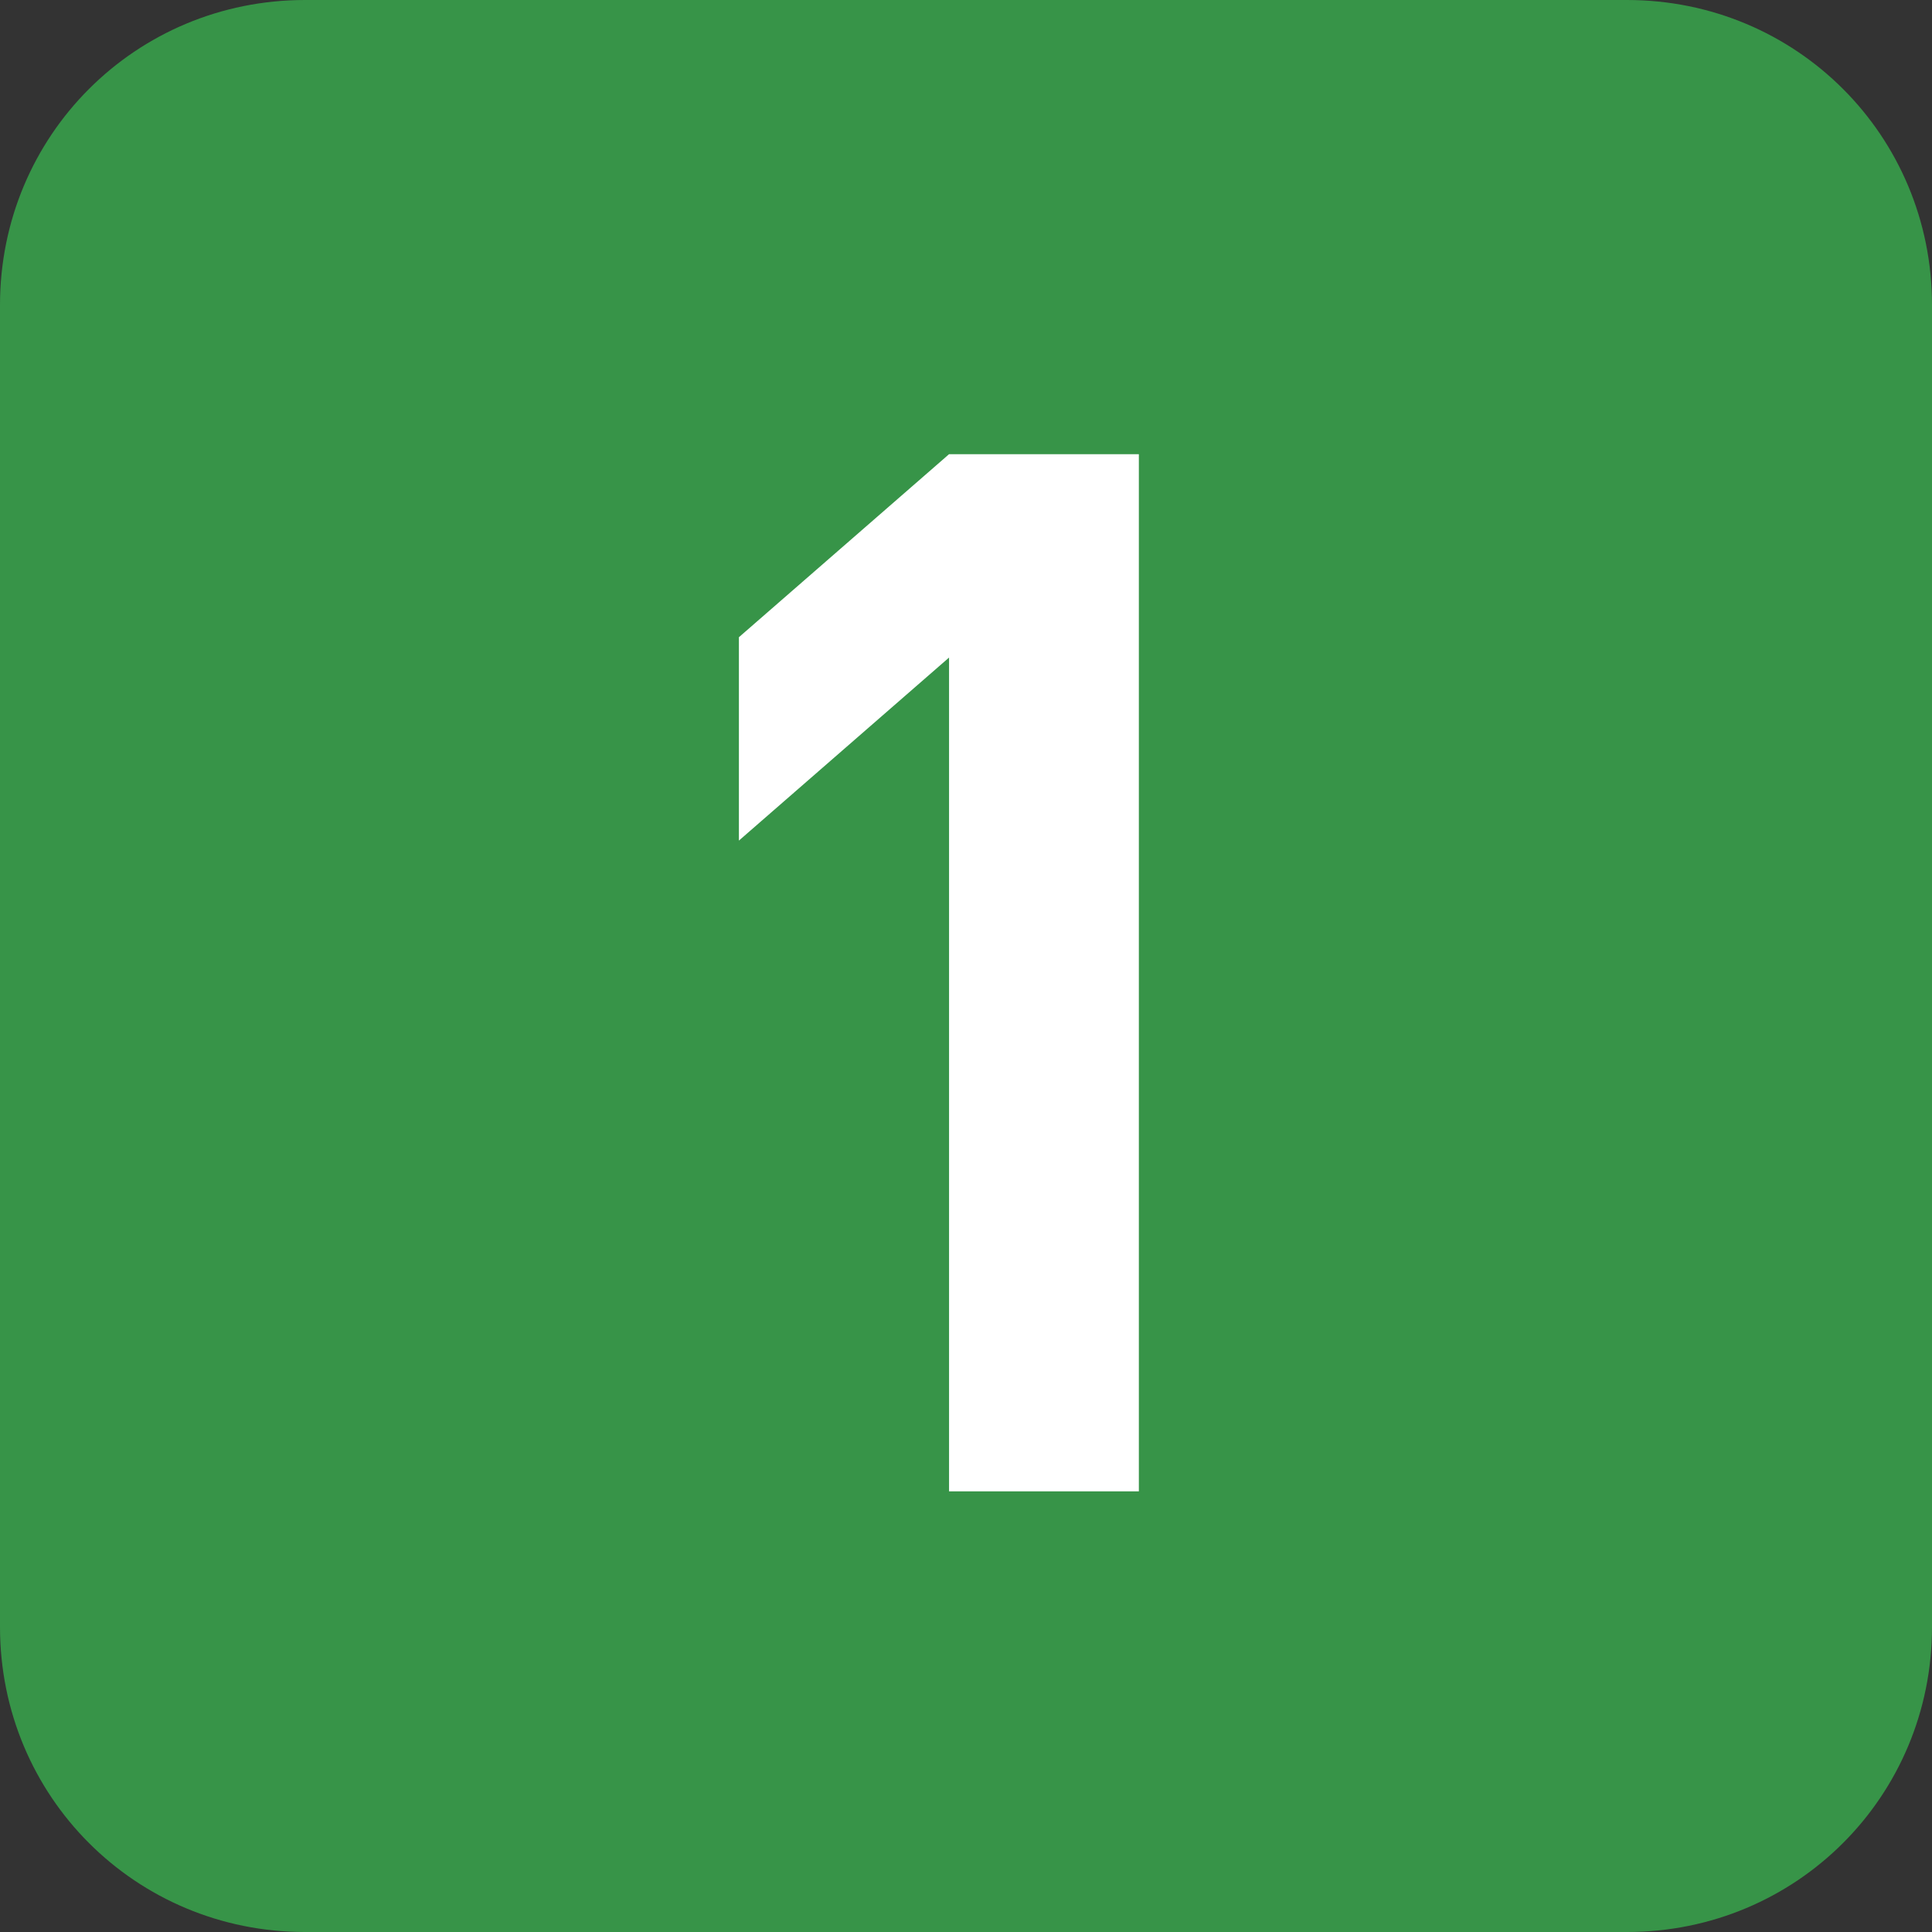
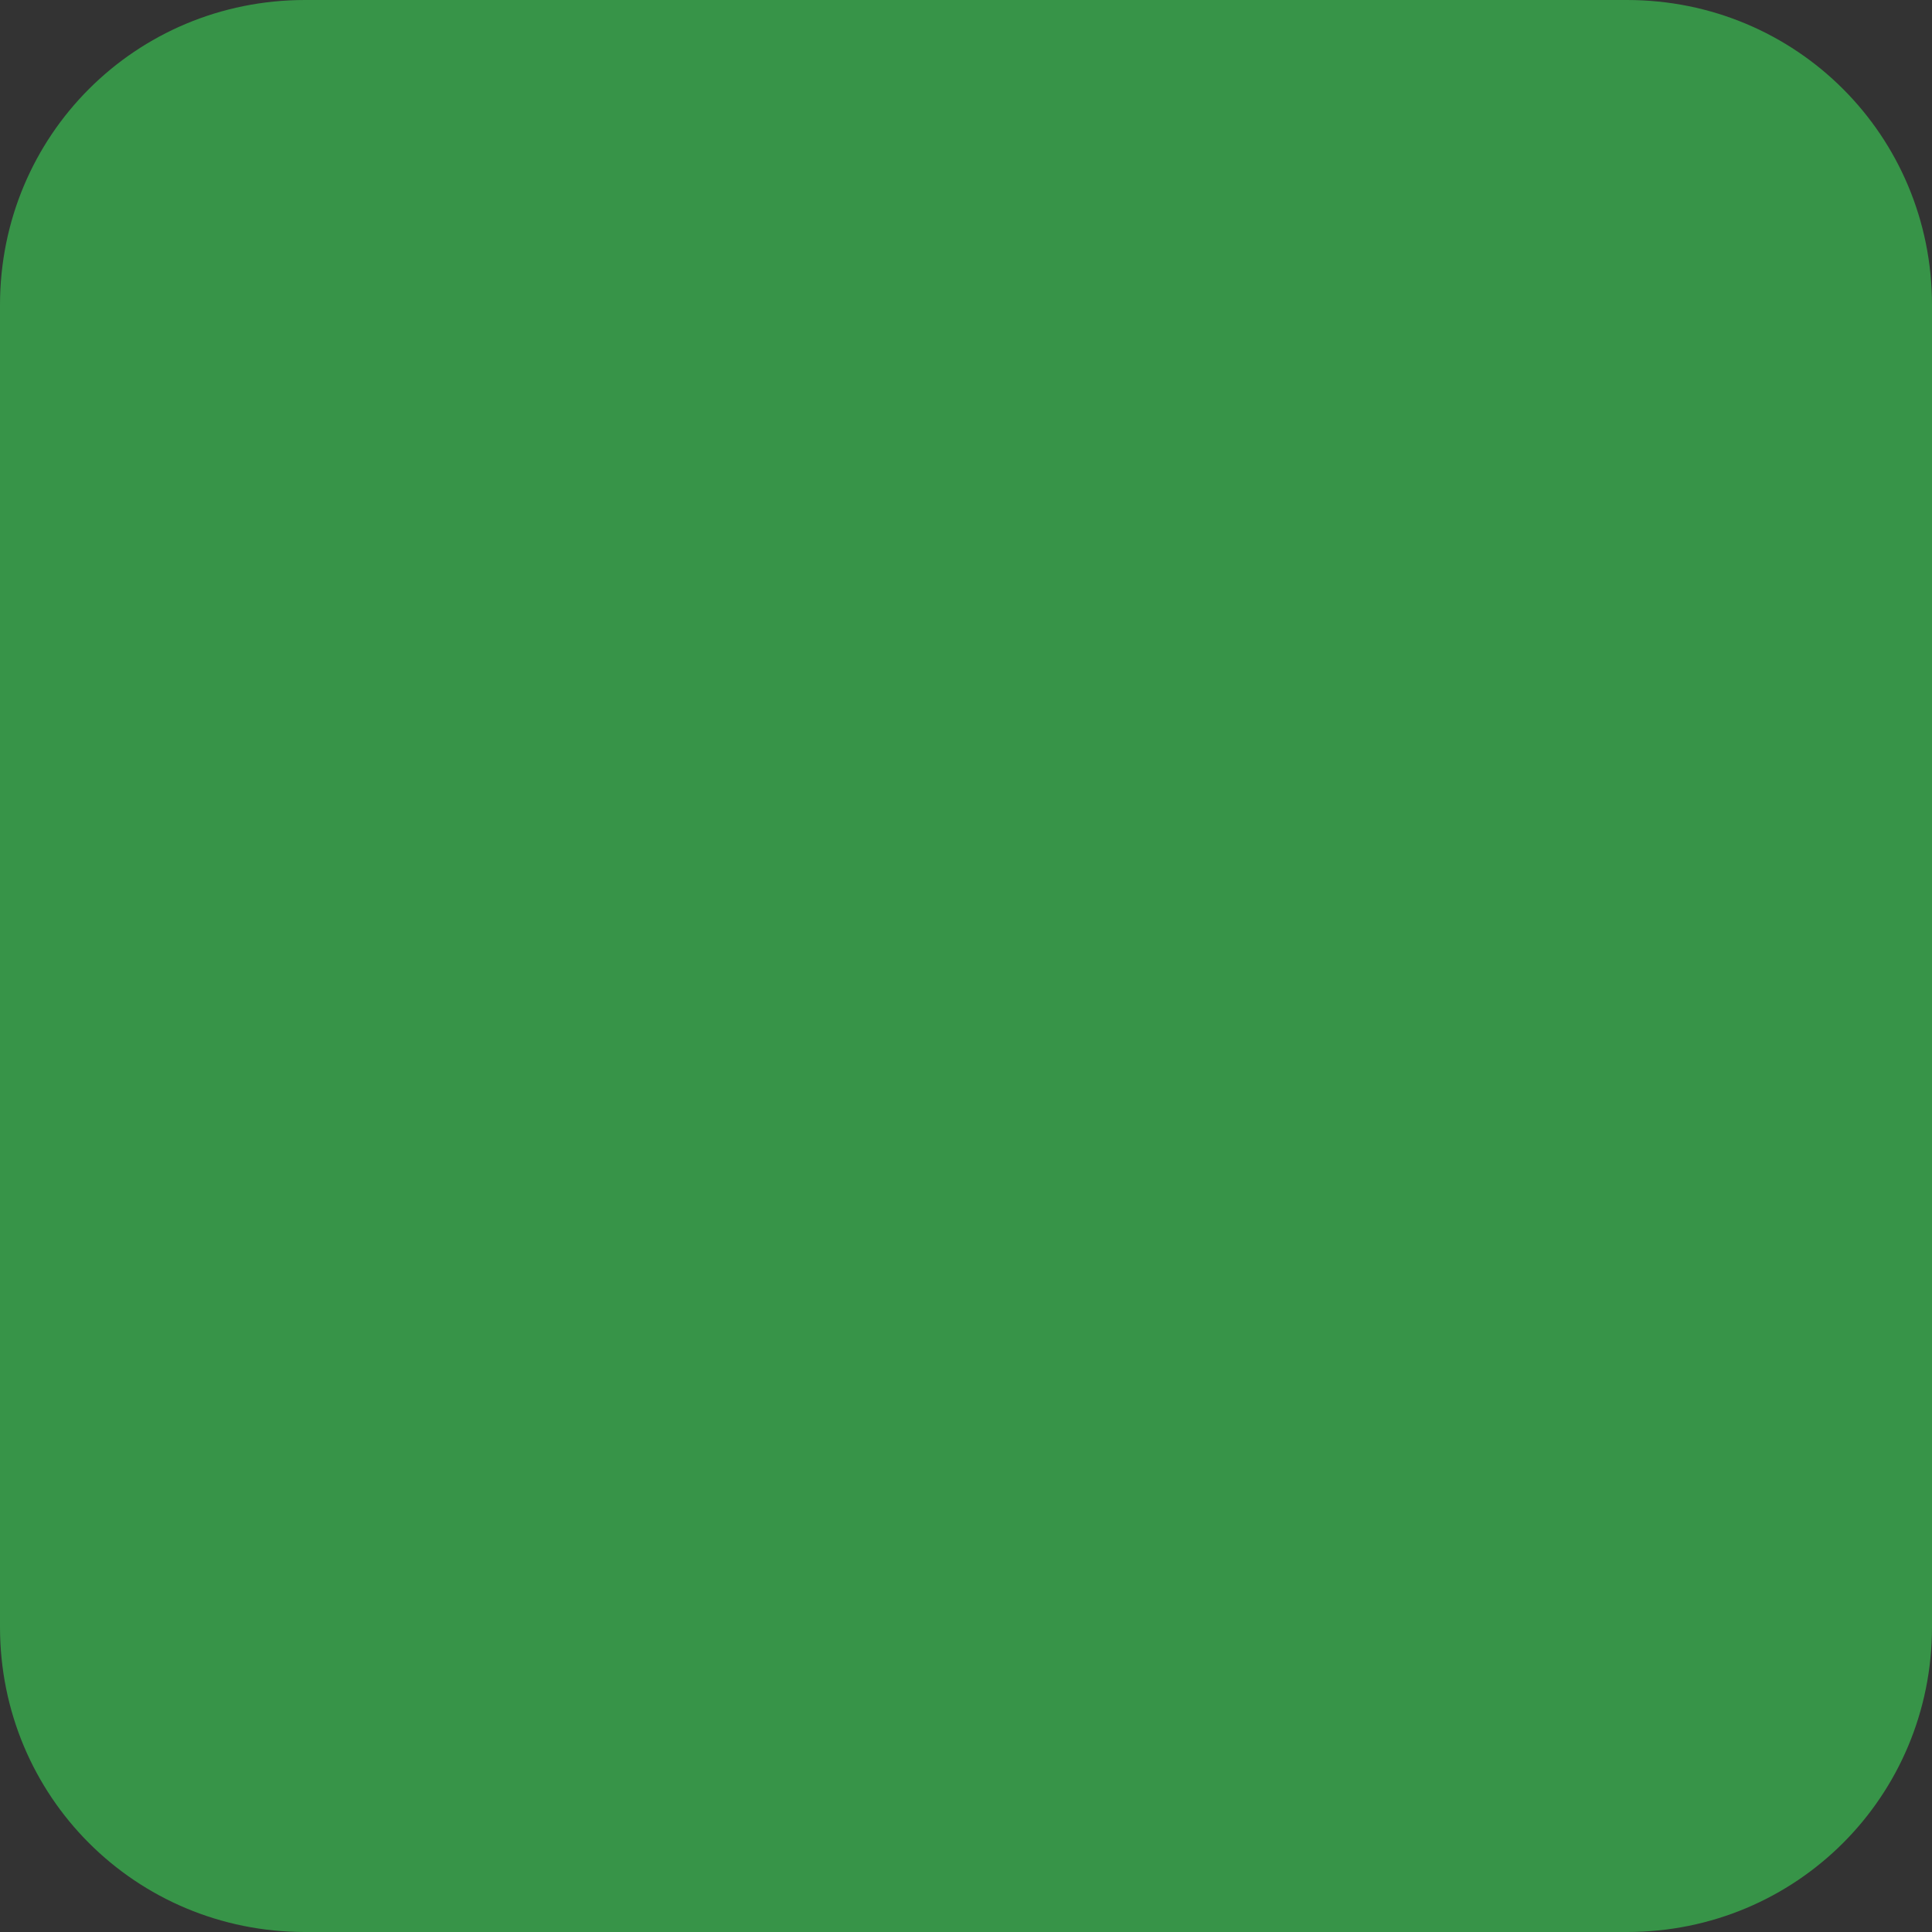
<svg xmlns="http://www.w3.org/2000/svg" version="1.1" id="レイヤー_1" x="0px" y="0px" viewBox="0 0 57 57" style="enable-background:new 0 0 57 57;" xml:space="preserve">
  <rect x="0" y="0" width="57" height="57" fill="#333333" stroke="none" />
  <style type="text/css">
	.st0{fill:#379448;}
	.st1{enable-background:new    ;}
	.st2{fill:#FFFFFF;}
</style>
  <g id="グループ_11569" transform="translate(-1001 -6813)">
    <g id="グループ_11565" transform="translate(756 931)">
      <path id="長方形_3831" class="st0" d="M254,5882h39c5,0,9,4,9,9v39c0,5-4,9-9,9h-39c-5,0-9-4-9-9v-39    C245,5886,249,5882,254,5882z" />
      <g class="st1">
-         <path class="st2" d="M273,5926v-24.6l-6.2,5.4v-6l6.2-5.4h5.6v30.6H273z" />
-       </g>
+         </g>
    </g>
  </g>
</svg>